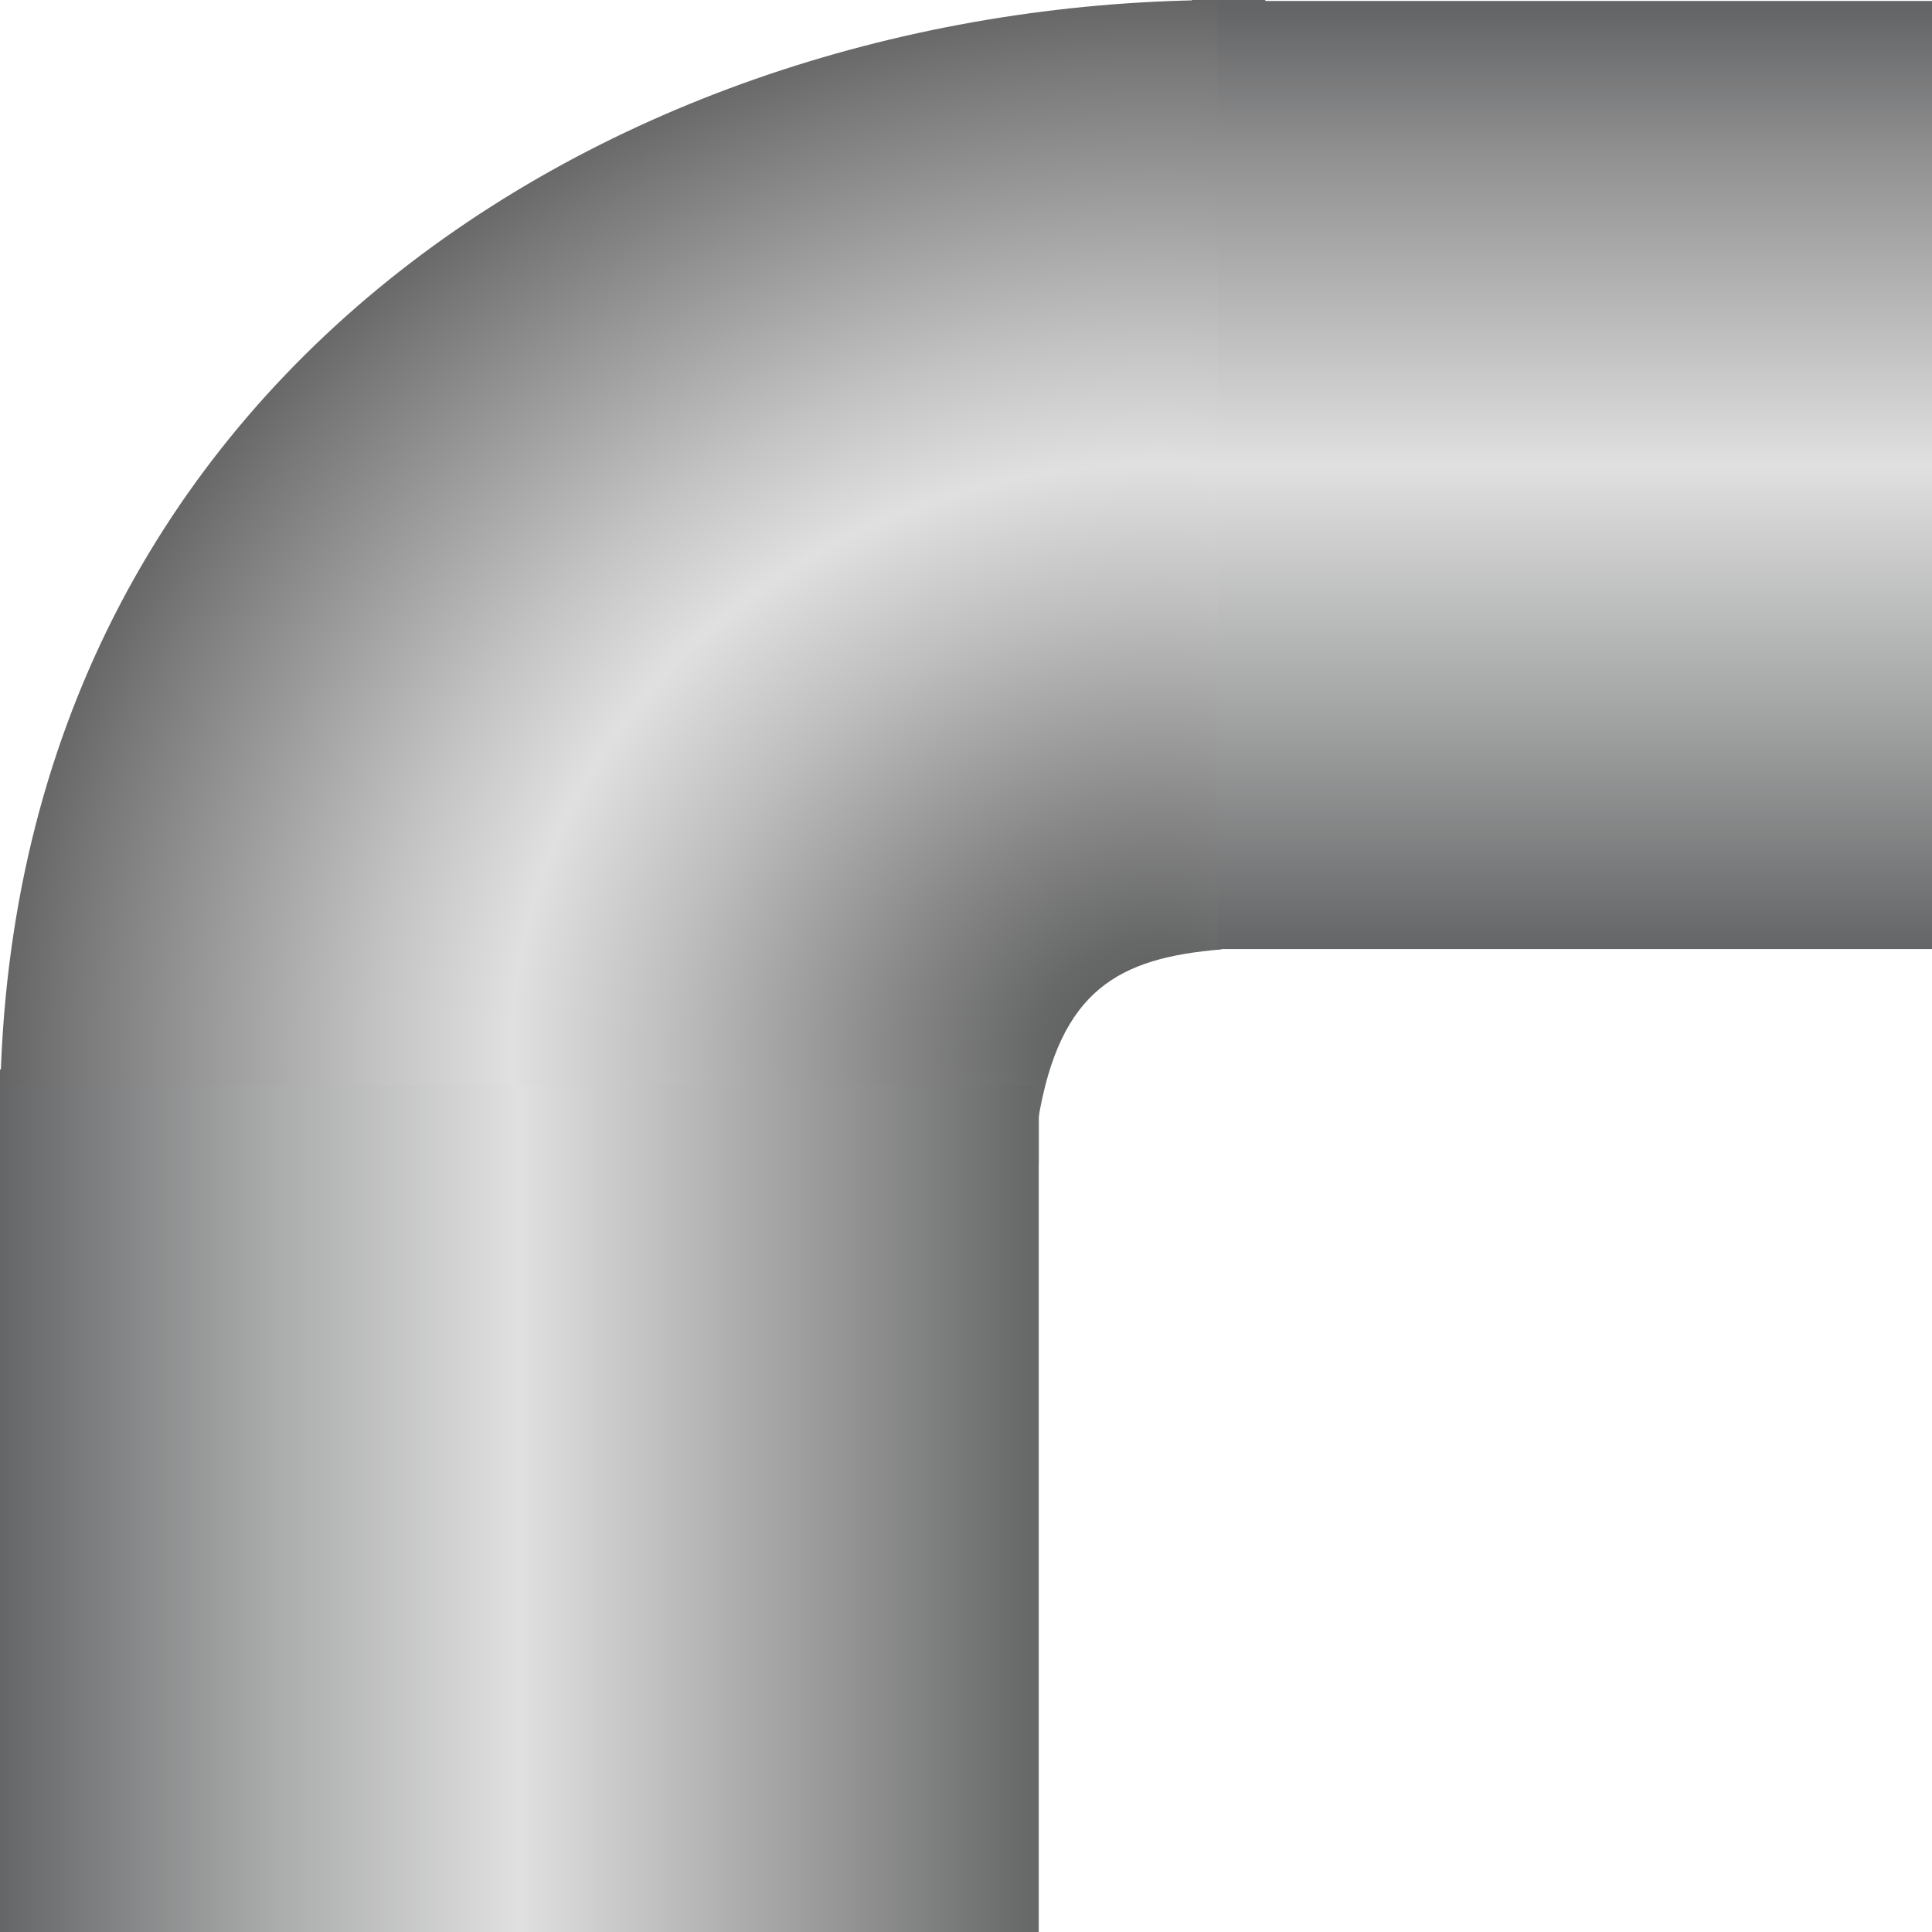
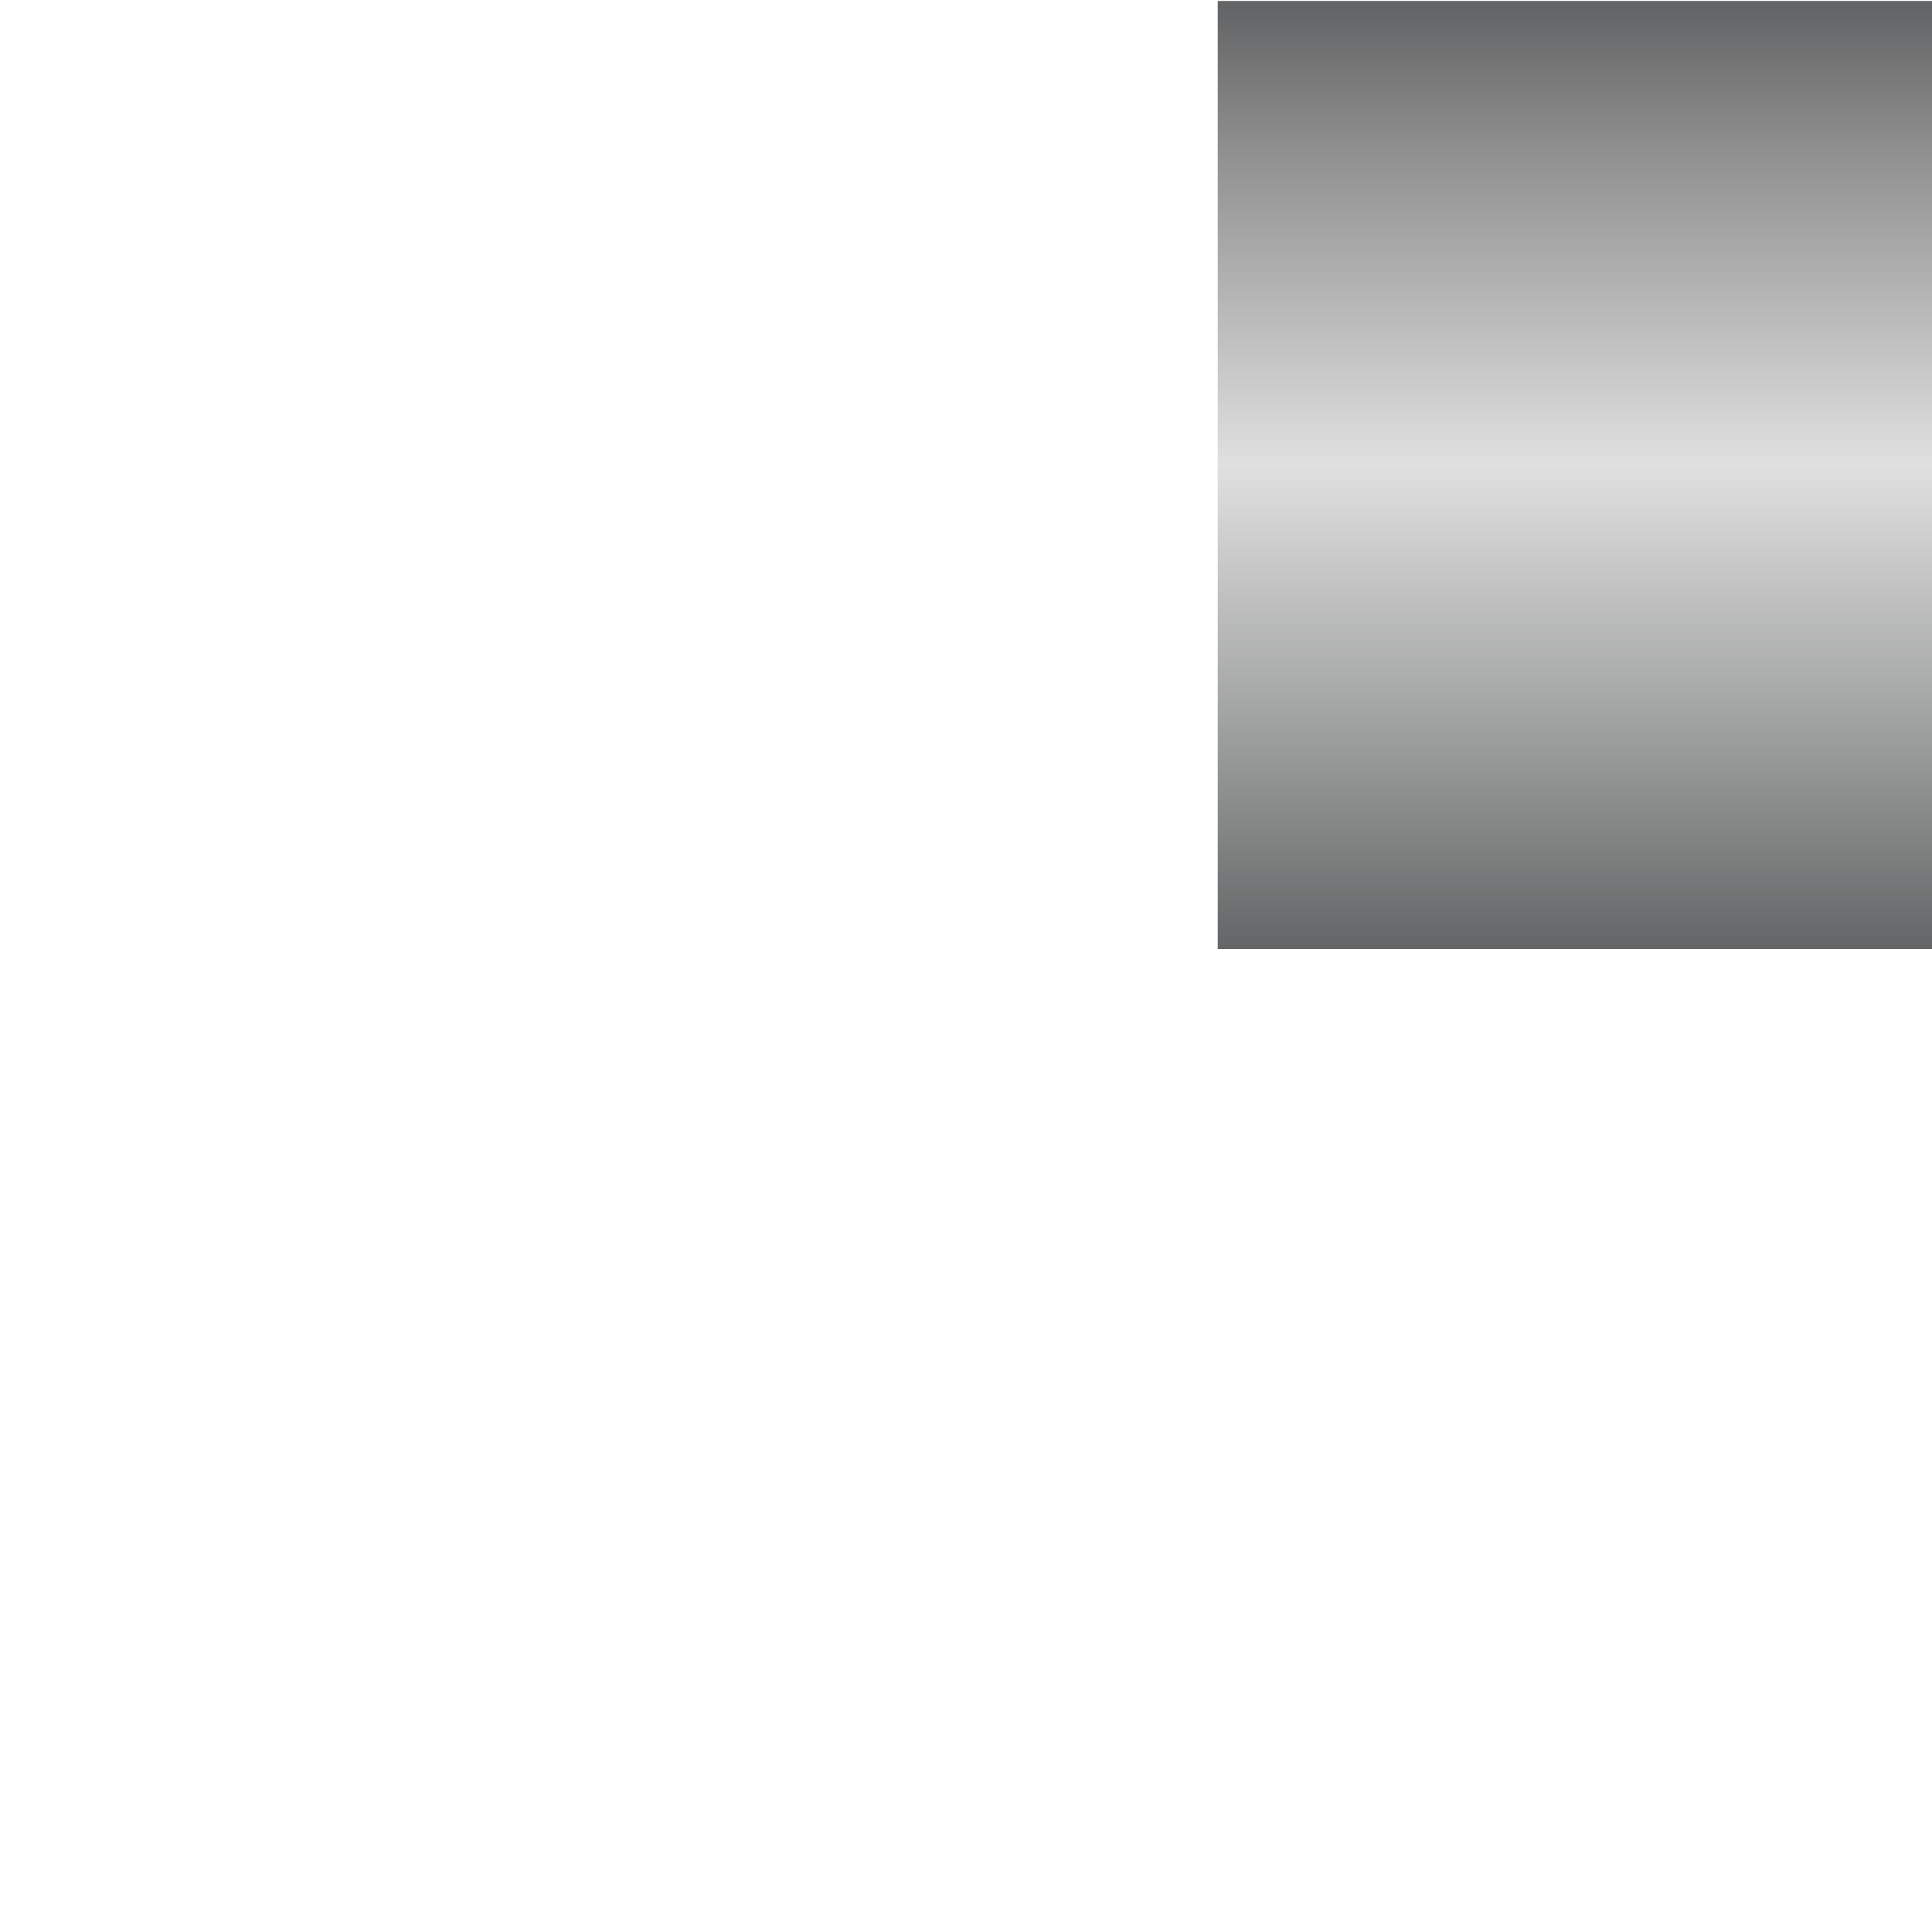
<svg xmlns="http://www.w3.org/2000/svg" version="1.1" width="64px" height="64px" viewBox="0 0 112.5 112.5" enable-background="new 0 0 112.5 112.5" xml:space="preserve">
  <g id="Group_90_curve_1">
    <linearGradient id="SVGID_1_" gradientUnits="userSpaceOnUse" x1="36.116" y1="90.236" x2="96.603" y2="90.236" gradientTransform="matrix(-1 0 0 1 96.603 -25.219)">
      <stop offset="0.01" style="stop-color:#646566" />
      <stop offset="0.18" style="stop-color:#959595" />
      <stop offset="0.5" style="stop-color:#E0E0E0" />
      <stop offset="1" style="stop-color:#666666" />
    </linearGradient>
-     <rect y="62.271" fill="url(#SVGID_1_)" width="60.486" height="5.491" />
    <linearGradient id="SVGID_2_" gradientUnits="userSpaceOnUse" x1="25.06" y1="25.219" x2="25.06" y2="80.426" gradientTransform="matrix(-1 0 0 1 96.603 -25.219)">
      <stop offset="0.01" style="stop-color:#646566" />
      <stop offset="0.16" style="stop-color:#909091" />
      <stop offset="0.49" style="stop-color:#E0E0E0" />
      <stop offset="1" style="stop-color:#646566" />
    </linearGradient>
-     <rect x="69.408" fill="url(#SVGID_2_)" width="4.269" height="55.207" />
    <radialGradient id="SVGID_3_" cx="140.081" cy="319.221" r="23.779" gradientTransform="matrix(-2.987 0.2 0.218 2.719 416.363 -834.625)" gradientUnits="userSpaceOnUse">
      <stop offset="0" style="stop-color:#595959" />
      <stop offset="0.1" style="stop-color:#666767" />
      <stop offset="0.22" style="stop-color:#888888" />
      <stop offset="0.4" style="stop-color:#BEBEBE" />
      <stop offset="0.53" style="stop-color:#E0E0E0" />
      <stop offset="0.64" style="stop-color:#C3C3C3" />
      <stop offset="0.89" style="stop-color:#787878" />
      <stop offset="1" style="stop-color:#545454" />
    </radialGradient>
-     <path fill="url(#SVGID_3_)" d="M71.319,0C36.547,0,0,21.826,0,65.055l60.45,0.162c1.263-7.605,4.71-9.44,10.676-9.932  C71.827,40.793,71.319,0,71.319,0z" />
    <linearGradient id="SVGID_4_" gradientUnits="userSpaceOnUse" x1="36.116" y1="113.197" x2="96.603" y2="113.197" gradientTransform="matrix(-1 0 0 1 96.603 -25.219)">
      <stop offset="0.01" style="stop-color:#676868" />
      <stop offset="0.18" style="stop-color:#939394" />
      <stop offset="0.5" style="stop-color:#E0E0E0" />
      <stop offset="0.74" style="stop-color:#A9AAAA" />
      <stop offset="1" style="stop-color:#656667" />
    </linearGradient>
-     <rect y="63.209" fill="url(#SVGID_4_)" width="60.486" height="49.54" />
    <linearGradient id="SVGID_5_" gradientUnits="userSpaceOnUse" x1="4.818" y1="25.275" x2="4.818" y2="80.482" gradientTransform="matrix(-1 0 0 1 96.603 -25.219)">
      <stop offset="0.01" style="stop-color:#646566" />
      <stop offset="0.16" style="stop-color:#909091" />
      <stop offset="0.49" style="stop-color:#E0E0E0" />
      <stop offset="0.75" style="stop-color:#A3A4A4" />
      <stop offset="1" style="stop-color:#646566" />
    </linearGradient>
    <rect x="70.908" y="0.056" fill="url(#SVGID_5_)" width="41.752" height="55.207" />
  </g>
</svg>